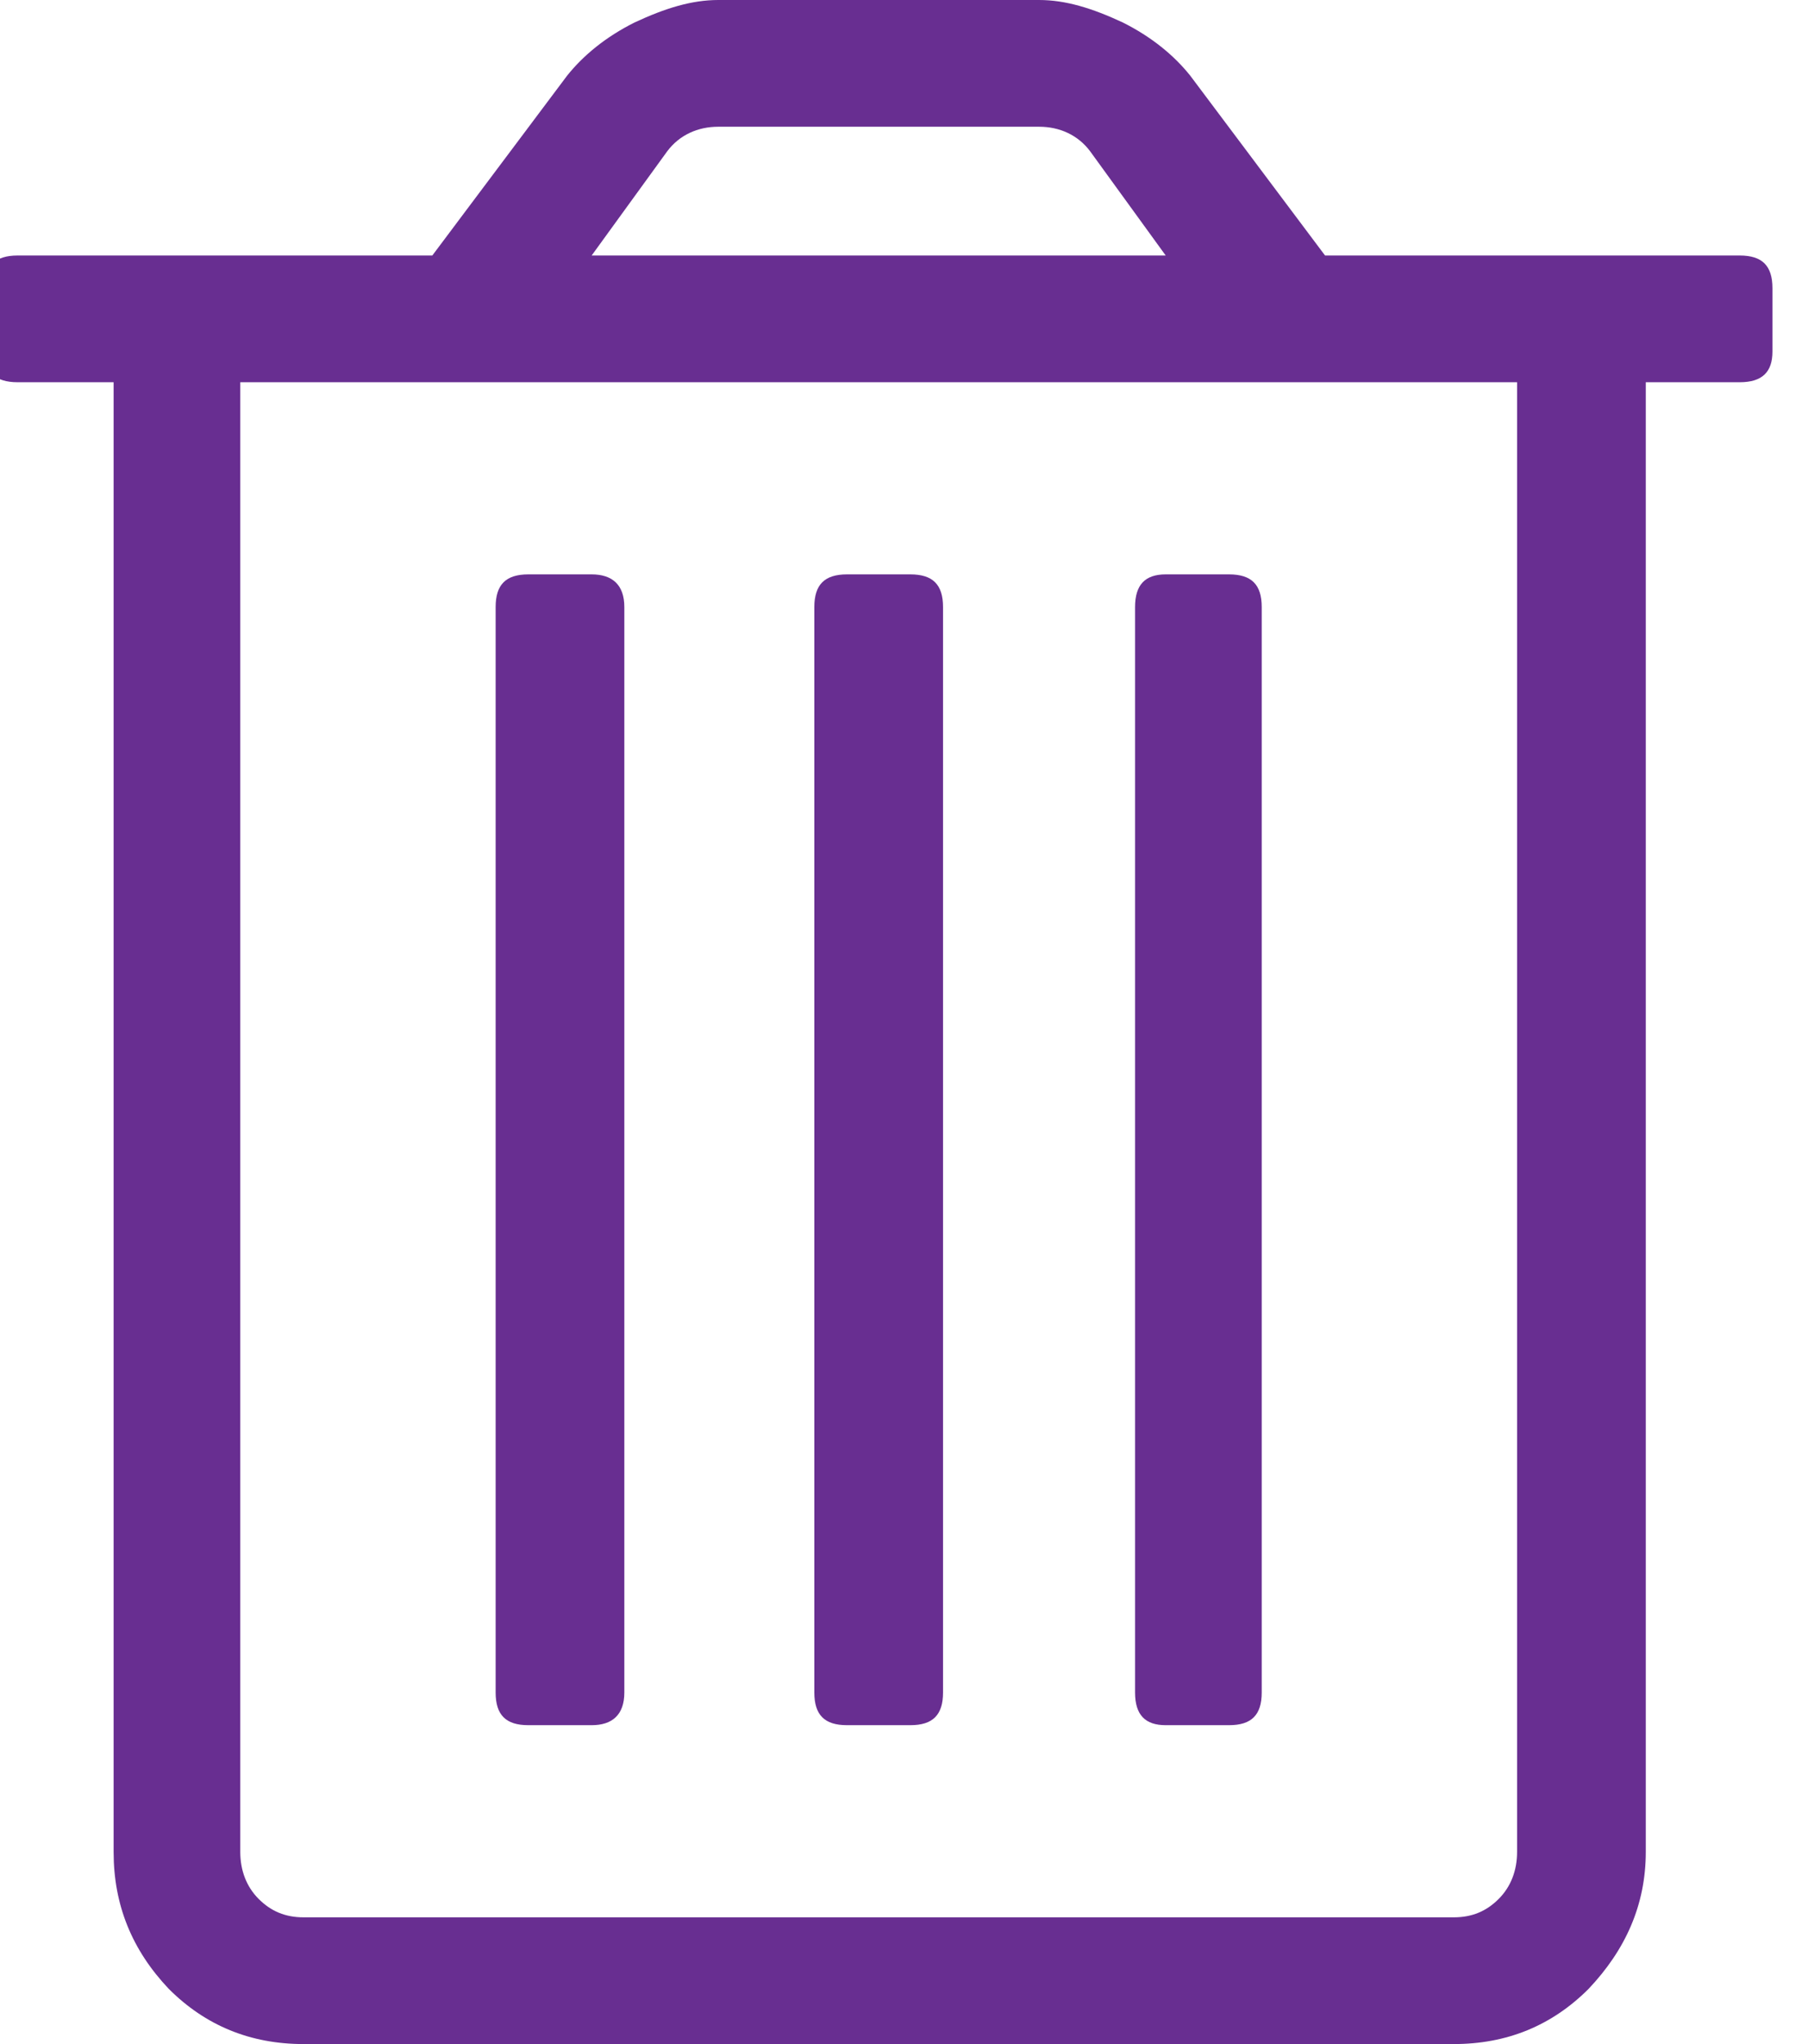
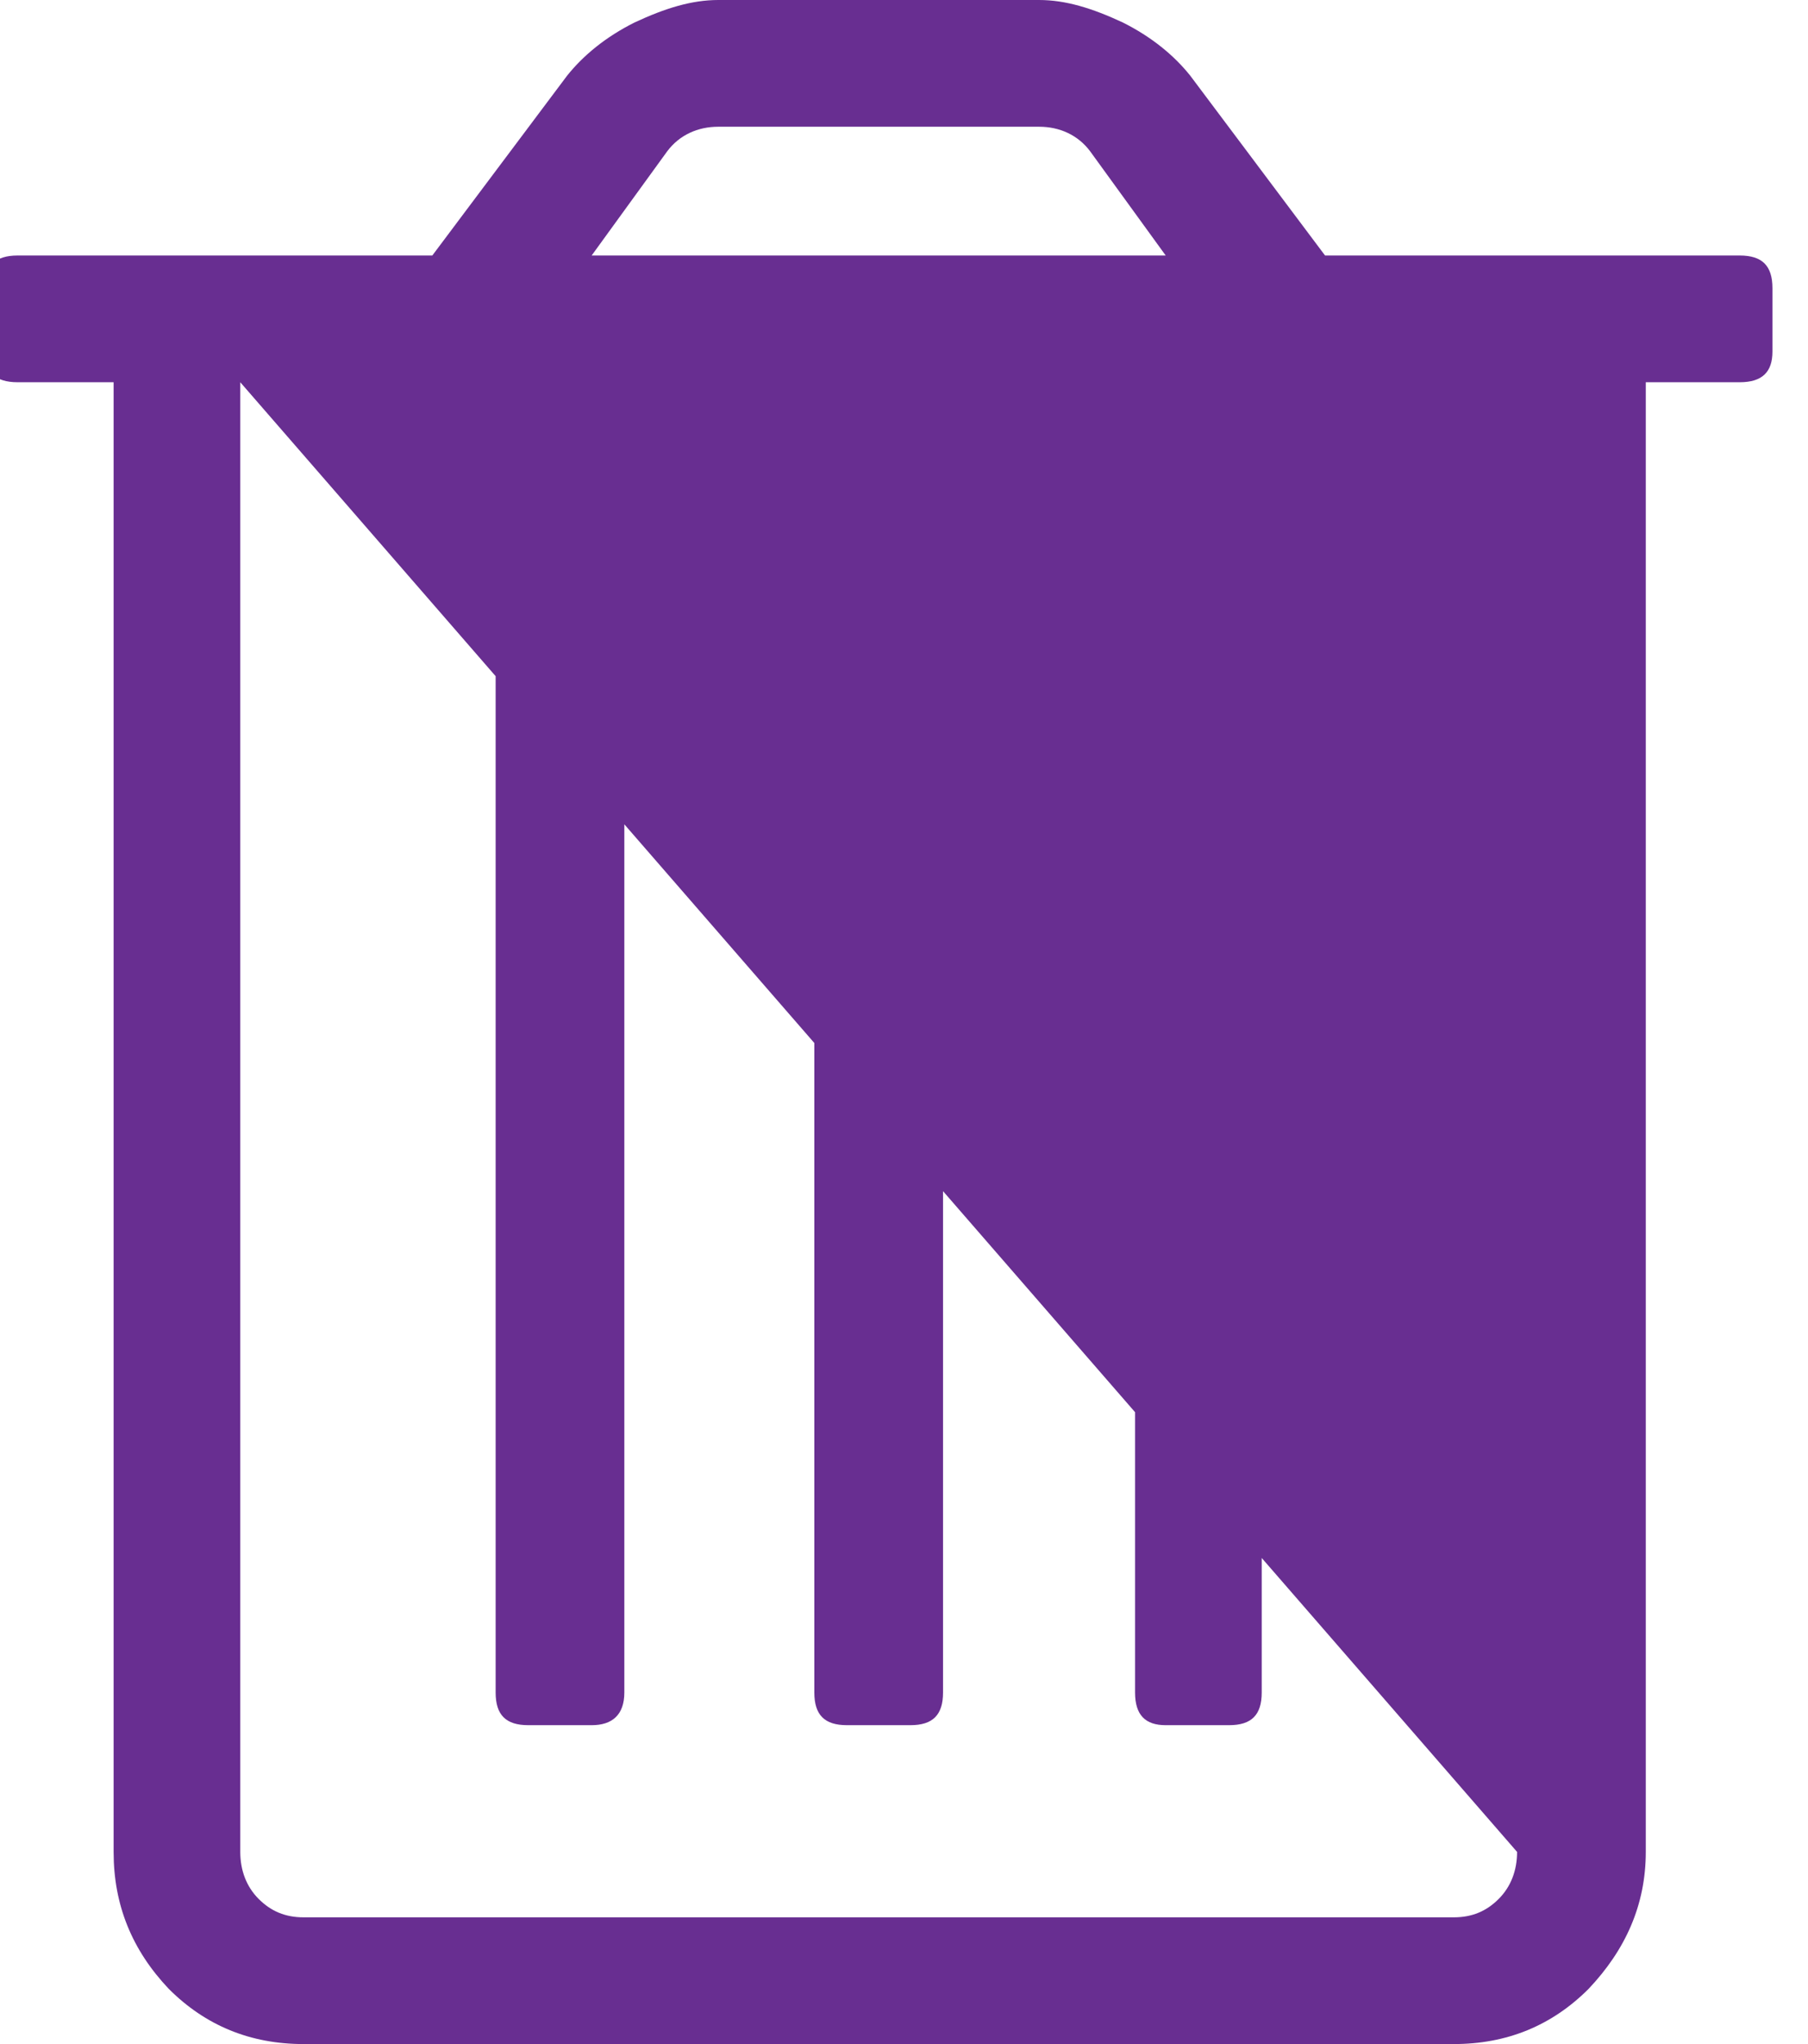
<svg xmlns="http://www.w3.org/2000/svg" width="100%" height="100%" viewBox="0 0 23 26" version="1.1" xml:space="preserve" style="fill-rule:evenodd;clip-rule:evenodd;stroke-linejoin:round;stroke-miterlimit:2;">
  <g transform="matrix(1,0,0,1,-1022.94,-5411.27)">
    <g transform="matrix(0.994,0,0,1,623.336,3725.93)">
      <g transform="matrix(26.145,0,0,26,401.823,1708.09)">
-         <path d="M0.578,-0.031C0.568,-0.031 0.563,-0.036 0.563,-0.047L0.563,-0.578C0.563,-0.589 0.568,-0.594 0.578,-0.594L0.609,-0.594C0.62,-0.594 0.625,-0.589 0.625,-0.578L0.625,-0.047C0.625,-0.036 0.62,-0.031 0.609,-0.031L0.578,-0.031ZM0.266,-0.031C0.255,-0.031 0.25,-0.036 0.25,-0.047L0.25,-0.578C0.25,-0.589 0.255,-0.594 0.266,-0.594L0.297,-0.594C0.307,-0.594 0.313,-0.589 0.313,-0.578L0.313,-0.047C0.313,-0.036 0.307,-0.031 0.297,-0.031L0.266,-0.031ZM0.859,-0.75C0.87,-0.75 0.875,-0.745 0.875,-0.734L0.875,-0.703C0.875,-0.693 0.87,-0.688 0.859,-0.688L0.813,-0.688L0.813,0.031C0.813,0.057 0.803,0.079 0.785,0.098C0.767,0.116 0.745,0.125 0.719,0.125L0.156,0.125C0.13,0.125 0.108,0.116 0.09,0.098C0.072,0.079 0.063,0.057 0.063,0.031L0.063,-0.688L0.016,-0.688C0.005,-0.688 0,-0.693 0,-0.703L0,-0.734C0,-0.745 0.005,-0.75 0.016,-0.75L0.219,-0.75L0.285,-0.838C0.293,-0.848 0.304,-0.857 0.318,-0.864C0.333,-0.871 0.346,-0.875 0.359,-0.875L0.516,-0.875C0.529,-0.875 0.542,-0.871 0.557,-0.864C0.571,-0.857 0.582,-0.848 0.59,-0.838L0.656,-0.75L0.859,-0.75ZM0.334,-0.801L0.297,-0.75L0.578,-0.75L0.541,-0.801C0.535,-0.809 0.526,-0.813 0.516,-0.813L0.359,-0.813C0.349,-0.813 0.34,-0.809 0.334,-0.801ZM0.75,0.031L0.75,-0.688L0.125,-0.688L0.125,0.031C0.125,0.04 0.128,0.048 0.134,0.054C0.14,0.06 0.147,0.063 0.156,0.063L0.719,0.063C0.728,0.063 0.735,0.06 0.741,0.054C0.747,0.048 0.75,0.04 0.75,0.031ZM0.422,-0.031C0.411,-0.031 0.406,-0.036 0.406,-0.047L0.406,-0.578C0.406,-0.589 0.411,-0.594 0.422,-0.594L0.453,-0.594C0.464,-0.594 0.469,-0.589 0.469,-0.578L0.469,-0.047C0.469,-0.036 0.464,-0.031 0.453,-0.031L0.422,-0.031Z" style="fill:rgb(104,46,145);fill-rule:nonzero;" />
+         <path d="M0.578,-0.031C0.568,-0.031 0.563,-0.036 0.563,-0.047L0.563,-0.578C0.563,-0.589 0.568,-0.594 0.578,-0.594L0.609,-0.594C0.62,-0.594 0.625,-0.589 0.625,-0.578L0.625,-0.047C0.625,-0.036 0.62,-0.031 0.609,-0.031L0.578,-0.031ZM0.266,-0.031C0.255,-0.031 0.25,-0.036 0.25,-0.047L0.25,-0.578C0.25,-0.589 0.255,-0.594 0.266,-0.594L0.297,-0.594C0.307,-0.594 0.313,-0.589 0.313,-0.578L0.313,-0.047C0.313,-0.036 0.307,-0.031 0.297,-0.031L0.266,-0.031ZM0.859,-0.75C0.87,-0.75 0.875,-0.745 0.875,-0.734L0.875,-0.703C0.875,-0.693 0.87,-0.688 0.859,-0.688L0.813,-0.688L0.813,0.031C0.813,0.057 0.803,0.079 0.785,0.098C0.767,0.116 0.745,0.125 0.719,0.125L0.156,0.125C0.13,0.125 0.108,0.116 0.09,0.098C0.072,0.079 0.063,0.057 0.063,0.031L0.063,-0.688L0.016,-0.688C0.005,-0.688 0,-0.693 0,-0.703L0,-0.734C0,-0.745 0.005,-0.75 0.016,-0.75L0.219,-0.75L0.285,-0.838C0.293,-0.848 0.304,-0.857 0.318,-0.864C0.333,-0.871 0.346,-0.875 0.359,-0.875L0.516,-0.875C0.529,-0.875 0.542,-0.871 0.557,-0.864C0.571,-0.857 0.582,-0.848 0.59,-0.838L0.656,-0.75L0.859,-0.75ZM0.334,-0.801L0.297,-0.75L0.578,-0.75L0.541,-0.801C0.535,-0.809 0.526,-0.813 0.516,-0.813L0.359,-0.813C0.349,-0.813 0.34,-0.809 0.334,-0.801ZM0.75,0.031L0.125,-0.688L0.125,0.031C0.125,0.04 0.128,0.048 0.134,0.054C0.14,0.06 0.147,0.063 0.156,0.063L0.719,0.063C0.728,0.063 0.735,0.06 0.741,0.054C0.747,0.048 0.75,0.04 0.75,0.031ZM0.422,-0.031C0.411,-0.031 0.406,-0.036 0.406,-0.047L0.406,-0.578C0.406,-0.589 0.411,-0.594 0.422,-0.594L0.453,-0.594C0.464,-0.594 0.469,-0.589 0.469,-0.578L0.469,-0.047C0.469,-0.036 0.464,-0.031 0.453,-0.031L0.422,-0.031Z" style="fill:rgb(104,46,145);fill-rule:nonzero;" />
      </g>
    </g>
  </g>
</svg>